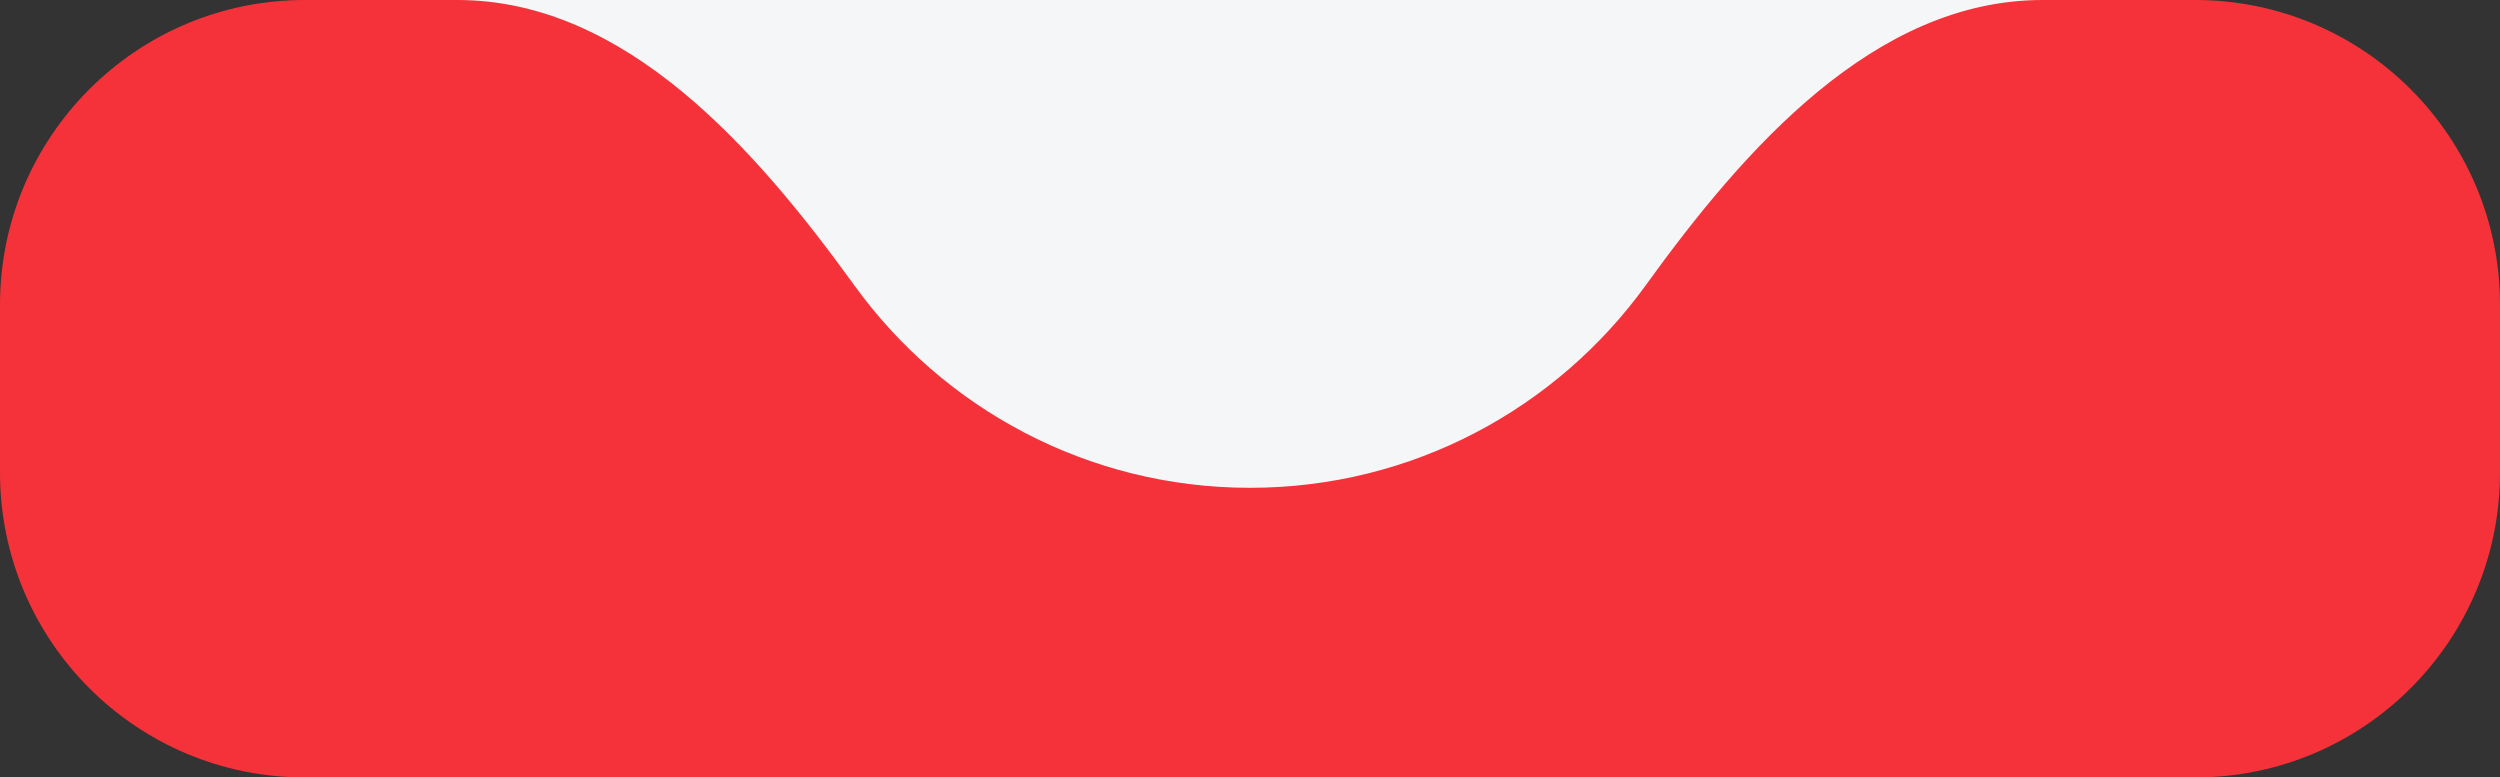
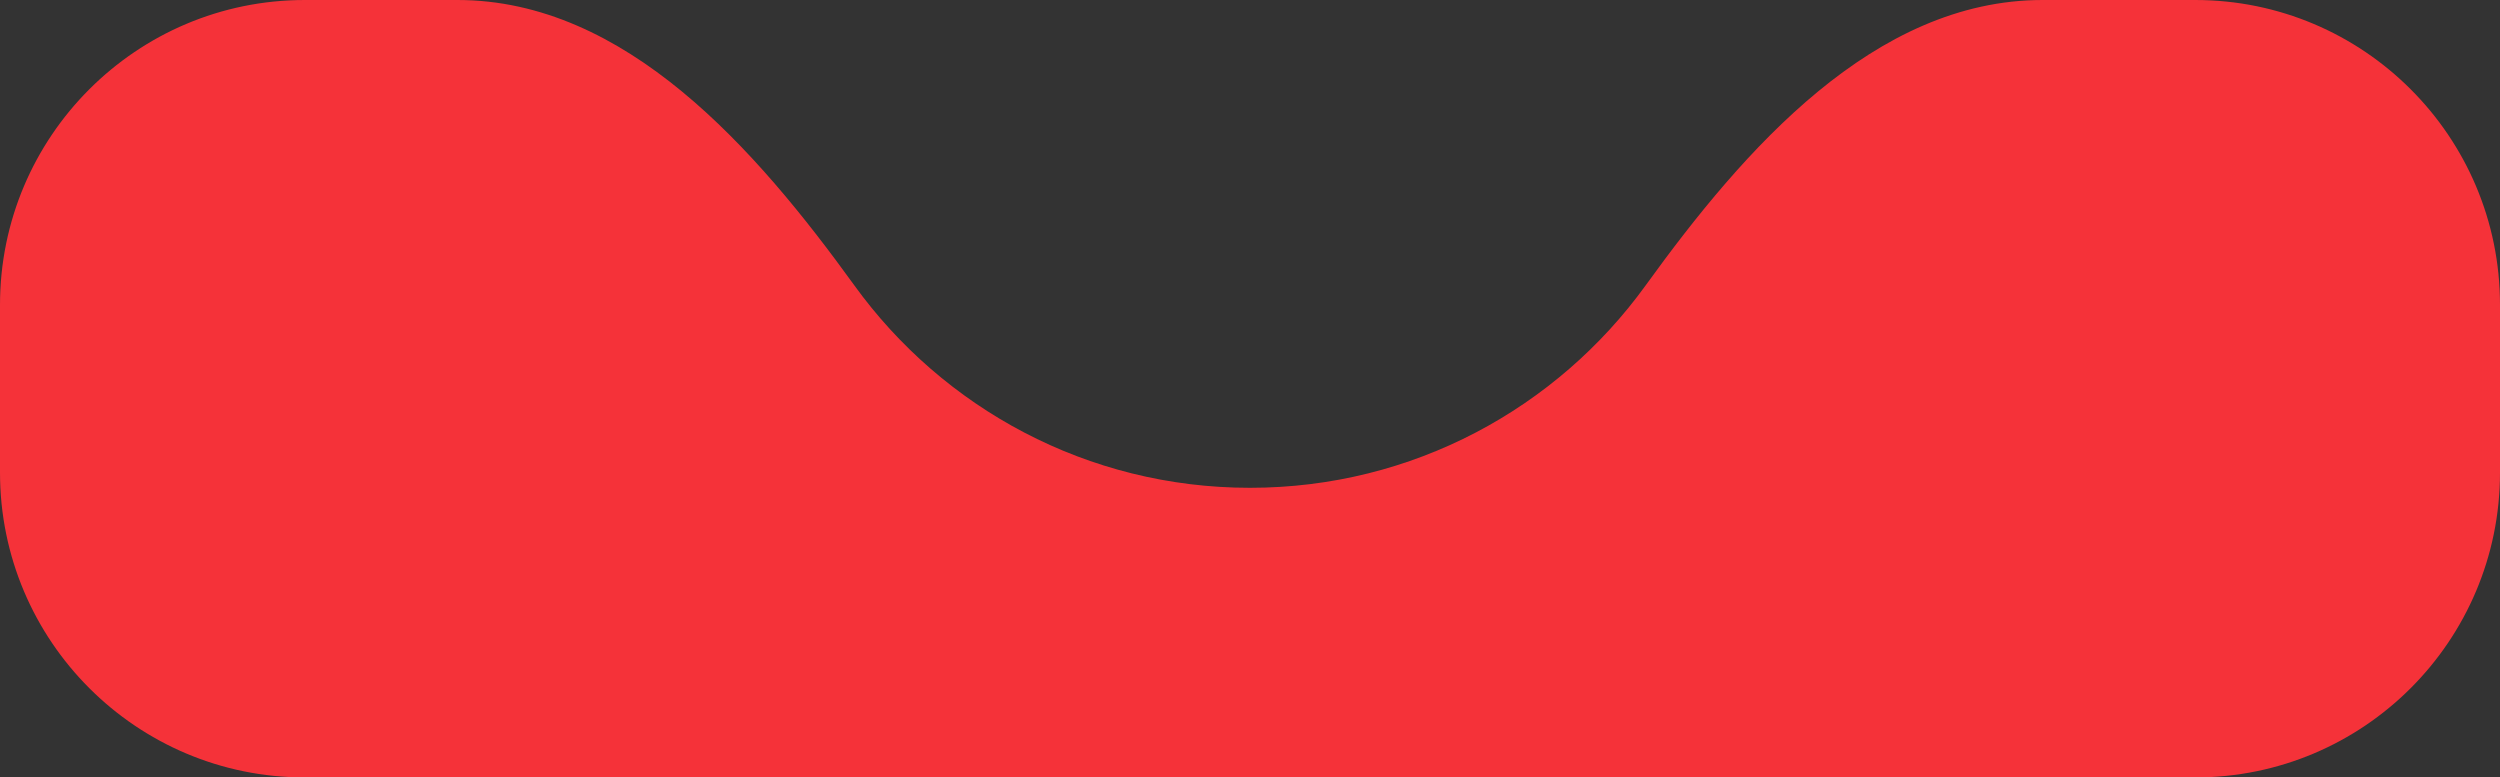
<svg xmlns="http://www.w3.org/2000/svg" width="164" height="51" viewBox="0 0 164 51" fill="none">
  <rect x="0" y="0" width="164" height="51" fill="#333333" stroke="none" />
-   <rect x="22" width="120" height="51" fill="#F5F6F8" />
  <path d="M164 31C164 42.046 155.046 51 144 51H20C8.954 51 0 42.046 0 31V20C0 8.954 8.954 0 20 0H30C41.046 0 49.577 9.771 56.047 18.724C61.859 26.766 71.318 32 82 32C92.682 32 102.141 26.766 107.953 18.724C114.423 9.771 122.954 0 134 0H144C155.046 0 164 8.954 164 20V31Z" fill="#F53239" />
</svg>